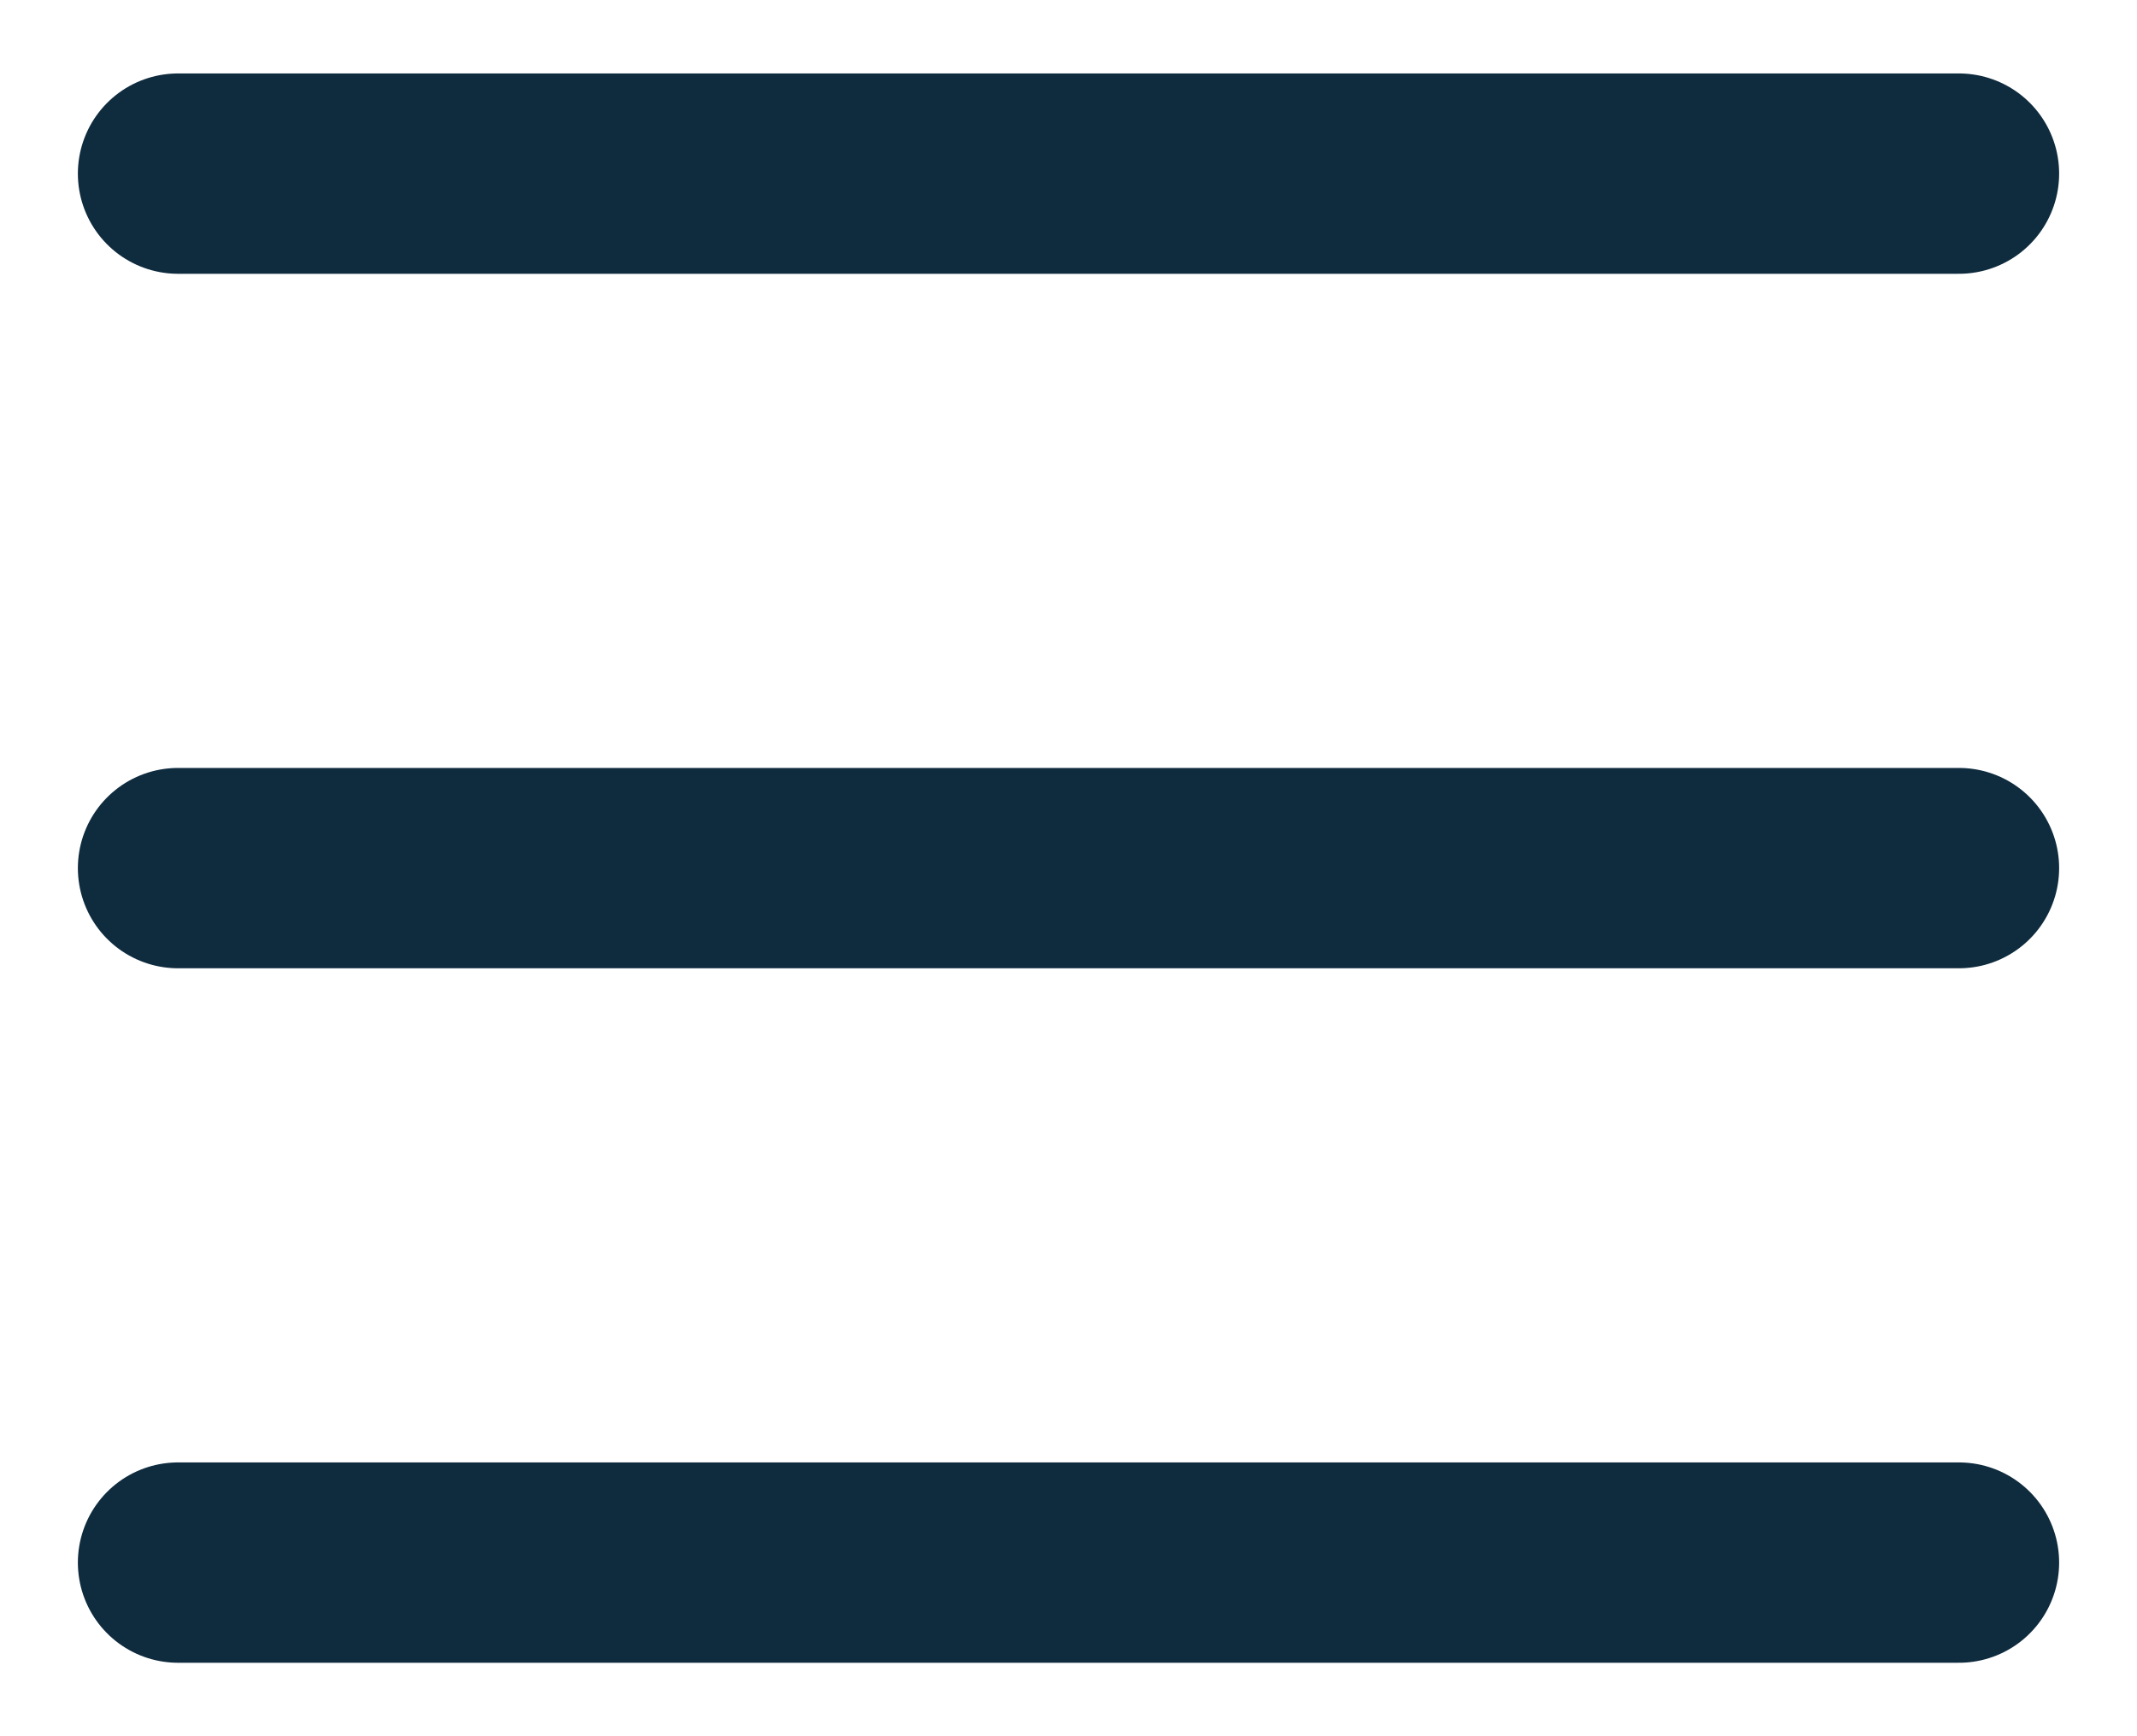
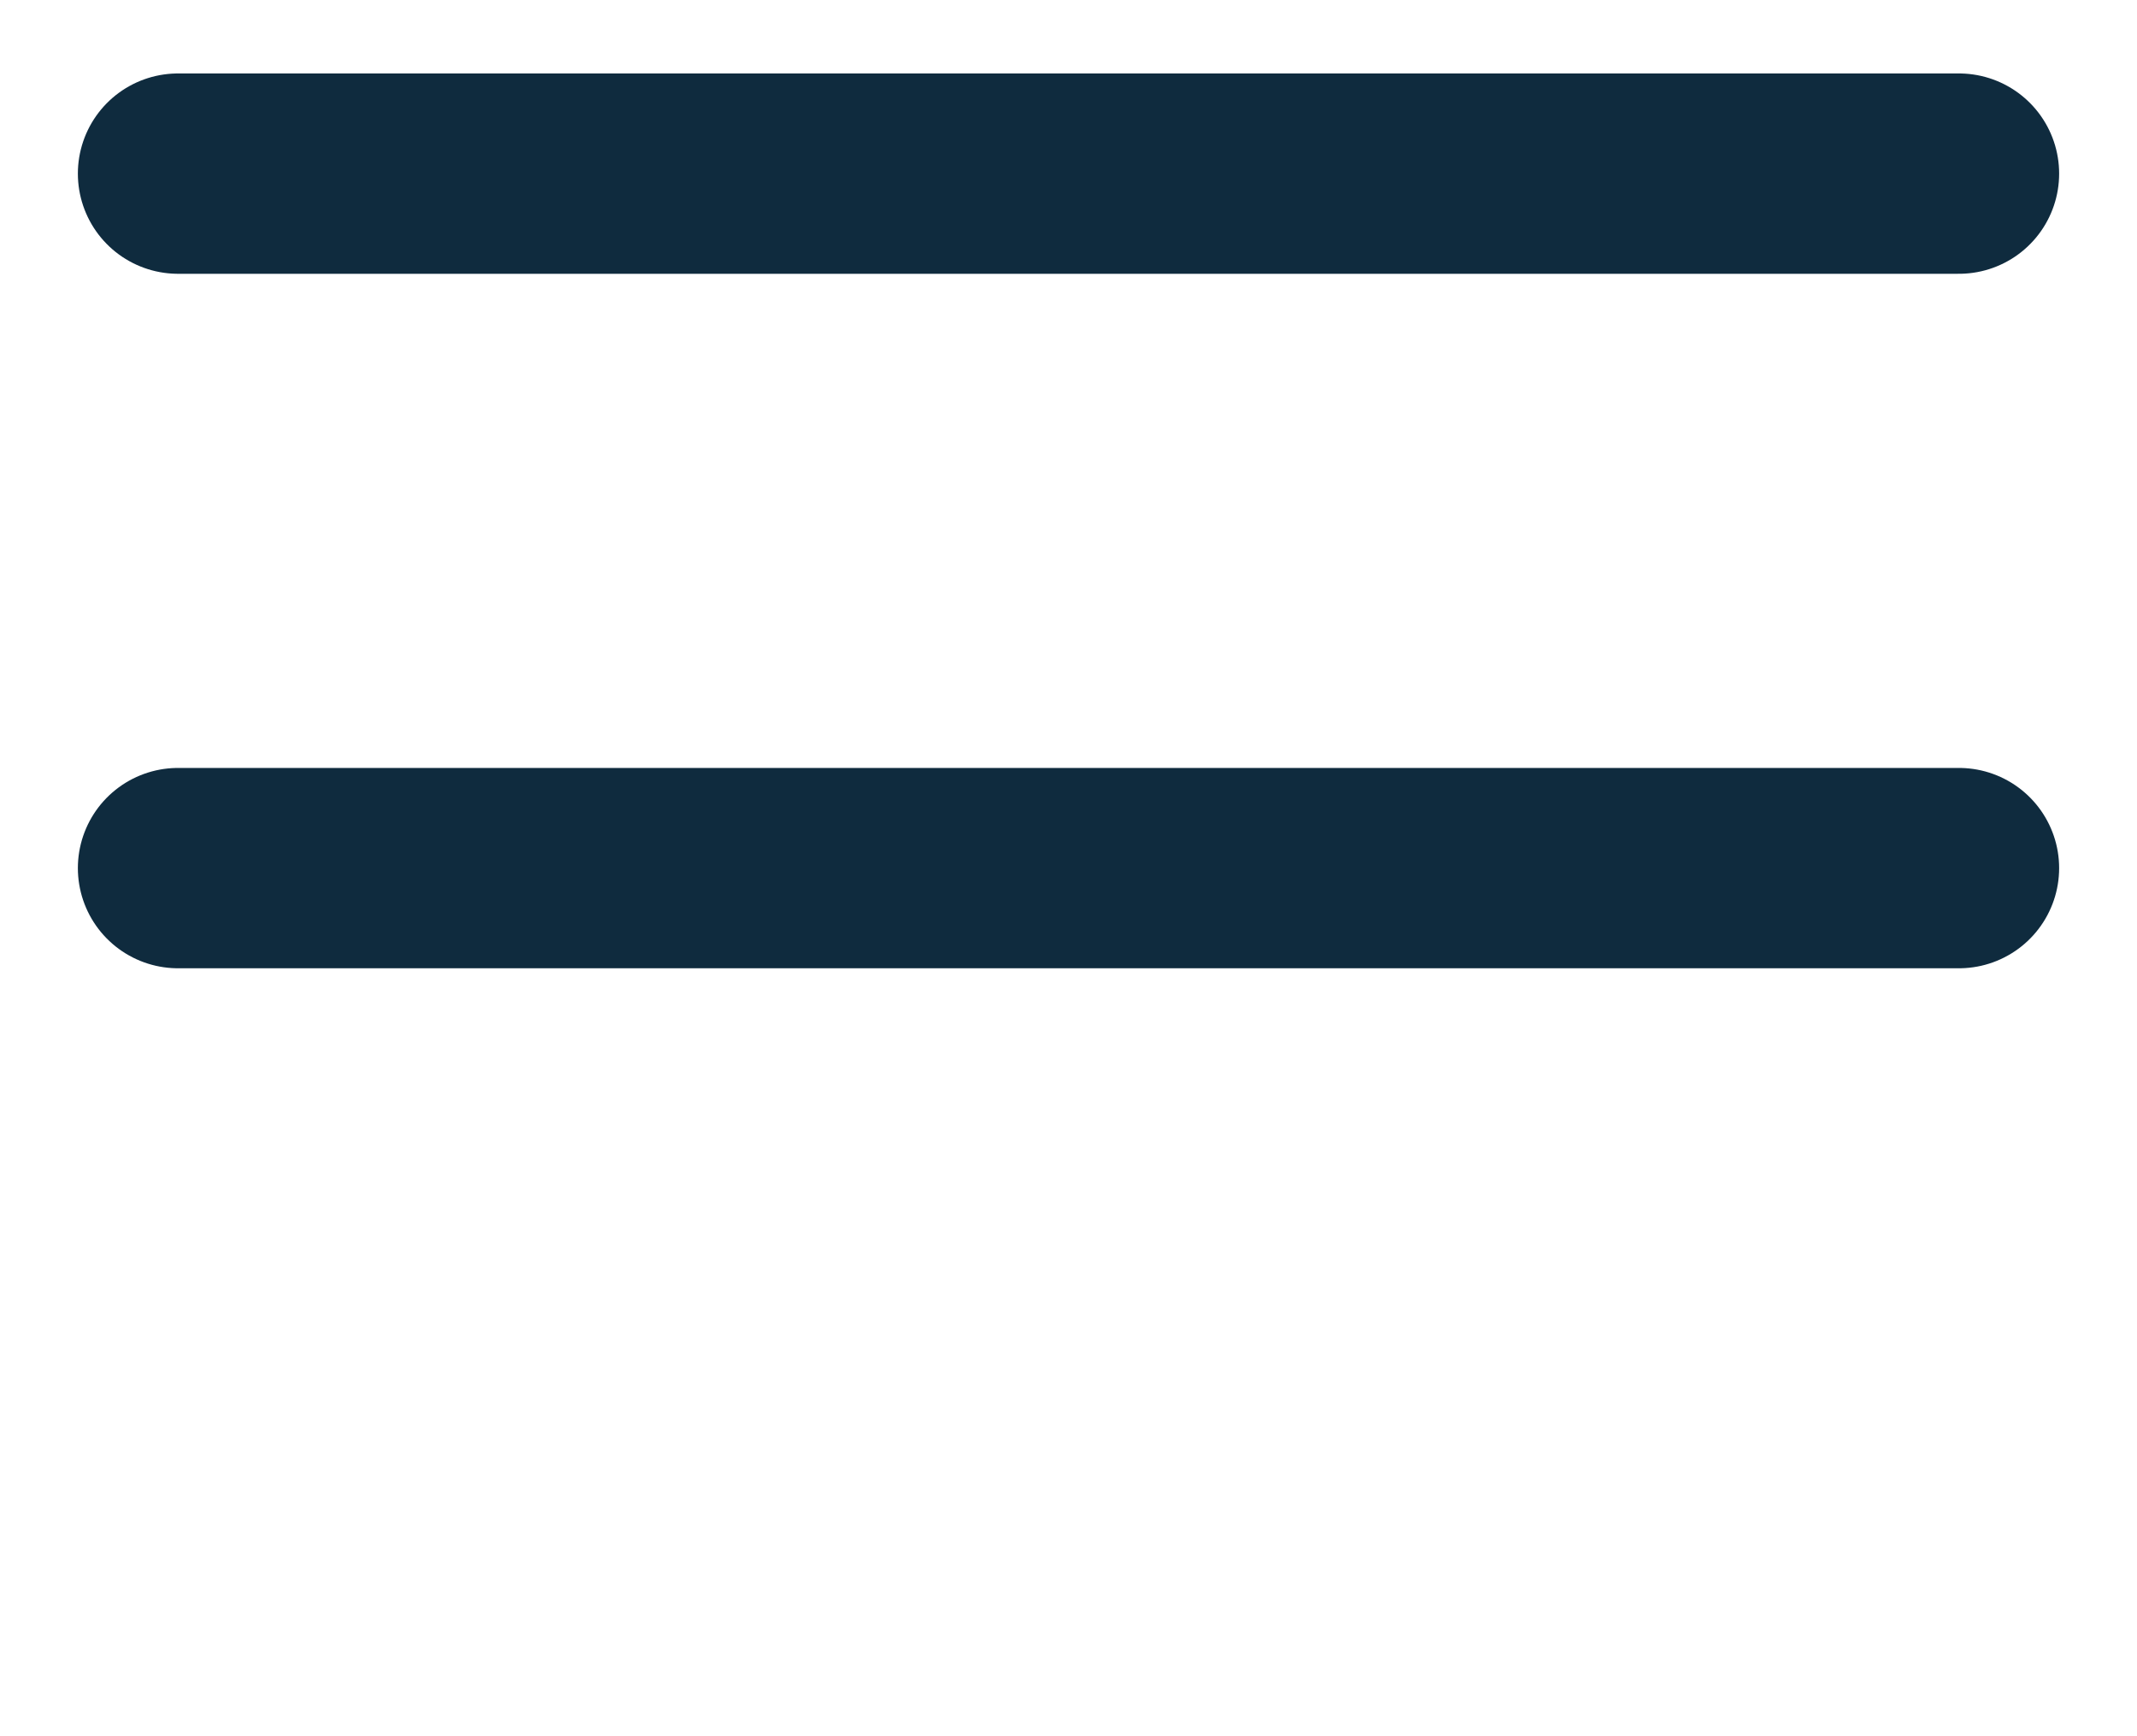
<svg xmlns="http://www.w3.org/2000/svg" width="16" height="13" viewBox="0 0 16 13" fill="none">
-   <path d="M1.333 1.3H14.667M1.333 6.5H14.667M1.333 11.7H14.667" stroke="#0F2B3E" stroke-width="1.5" stroke-linecap="round" />
+   <path d="M1.333 1.3H14.667M1.333 6.5H14.667H14.667" stroke="#0F2B3E" stroke-width="1.5" stroke-linecap="round" />
</svg>